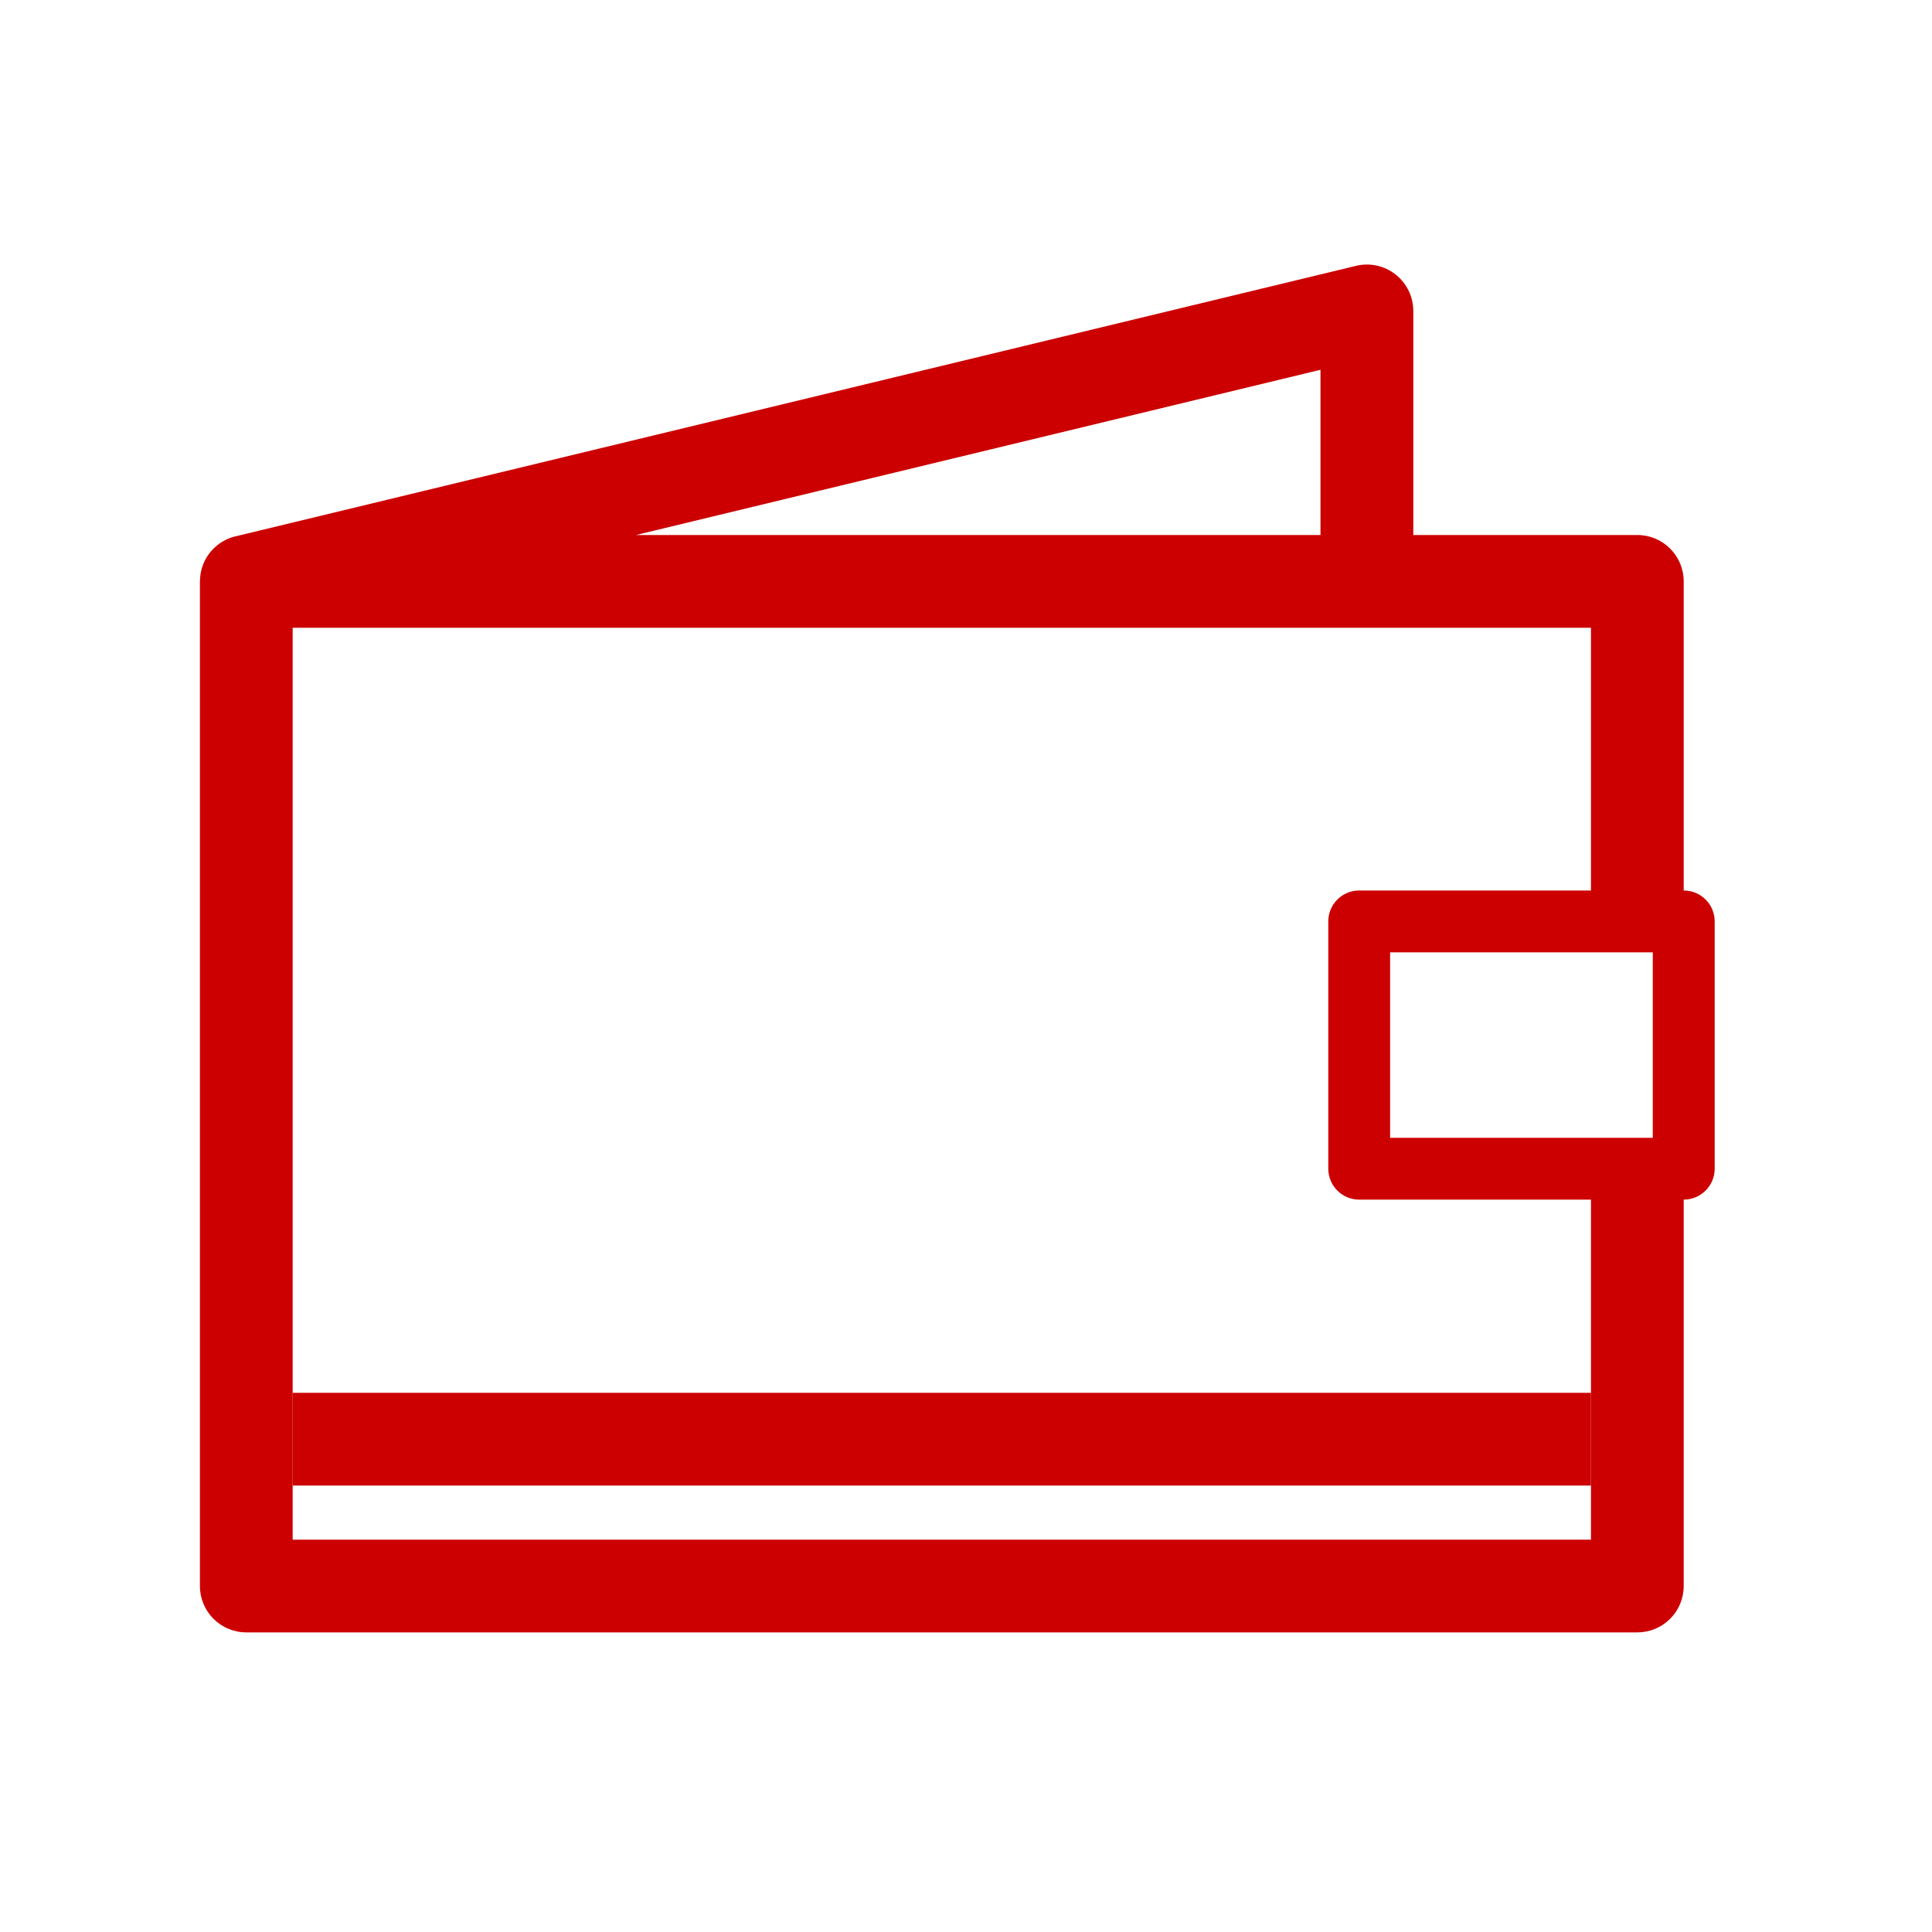
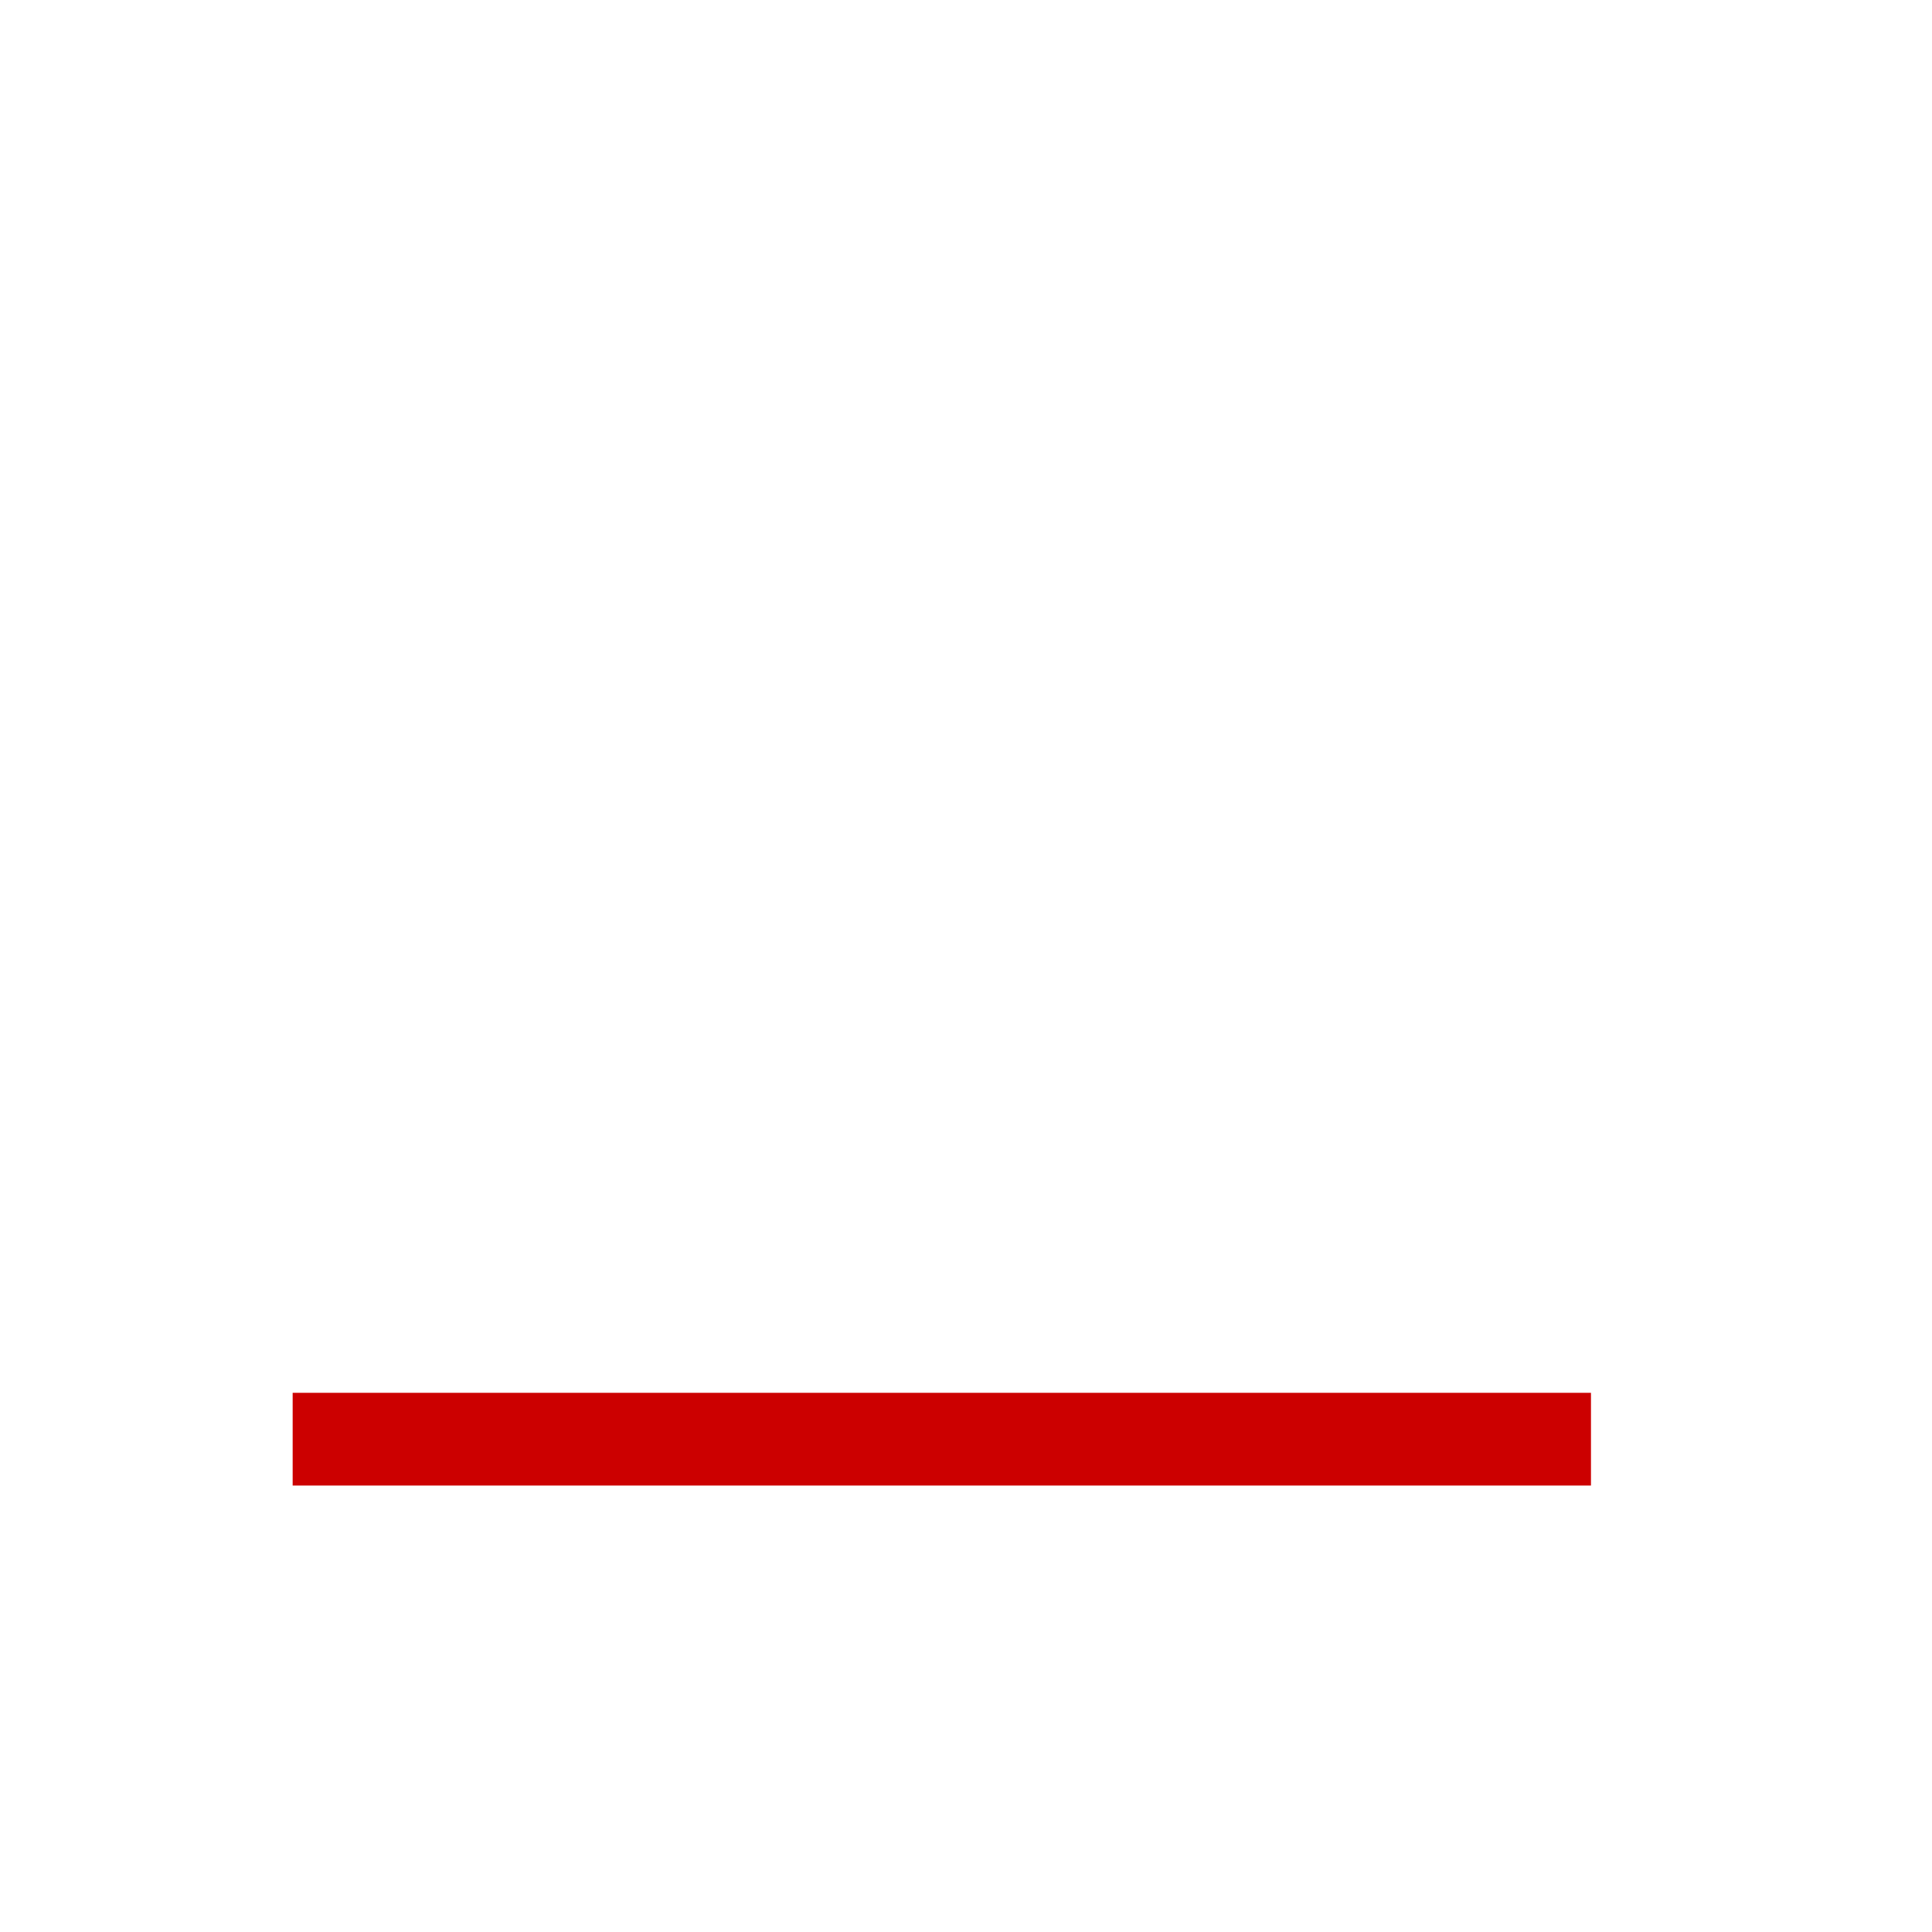
<svg xmlns="http://www.w3.org/2000/svg" width="25" height="25" viewBox="0 0 25 25" fill="none">
-   <path fill-rule="evenodd" clip-rule="evenodd" d="M18.059 3.552C18.203 3.666 18.288 3.839 18.288 4.023V6.923H21.187C21.519 6.923 21.787 7.192 21.787 7.523V11.523H21.788C22.008 11.523 22.188 11.702 22.188 11.923V15.123C22.188 15.344 22.008 15.523 21.788 15.523H21.787C21.787 15.523 21.787 15.523 21.787 15.523V20.523C21.787 20.855 21.519 21.123 21.187 21.123H3.187C2.856 21.123 2.587 20.855 2.587 20.523V7.531C2.587 7.496 2.59 7.462 2.595 7.428C2.612 7.319 2.659 7.219 2.727 7.138C2.782 7.073 2.85 7.019 2.93 6.981C2.97 6.962 3.012 6.947 3.057 6.938L17.547 3.44C17.726 3.397 17.914 3.438 18.059 3.552ZM20.587 15.523H17.587C17.367 15.523 17.188 15.344 17.188 15.123V11.923C17.188 11.702 17.367 11.523 17.587 11.523H20.587V8.123H3.787V19.923H20.587V15.523C20.587 15.523 20.587 15.523 20.587 15.523ZM17.087 4.785V6.923H8.23L17.087 4.785ZM17.988 14.723V12.323H21.387V14.723H17.988Z" fill="#CC0000" />
  <path fill-rule="evenodd" clip-rule="evenodd" d="M3.787 18.023L20.587 18.023V19.223L3.787 19.223V18.023Z" fill="#CC0000" />
</svg>